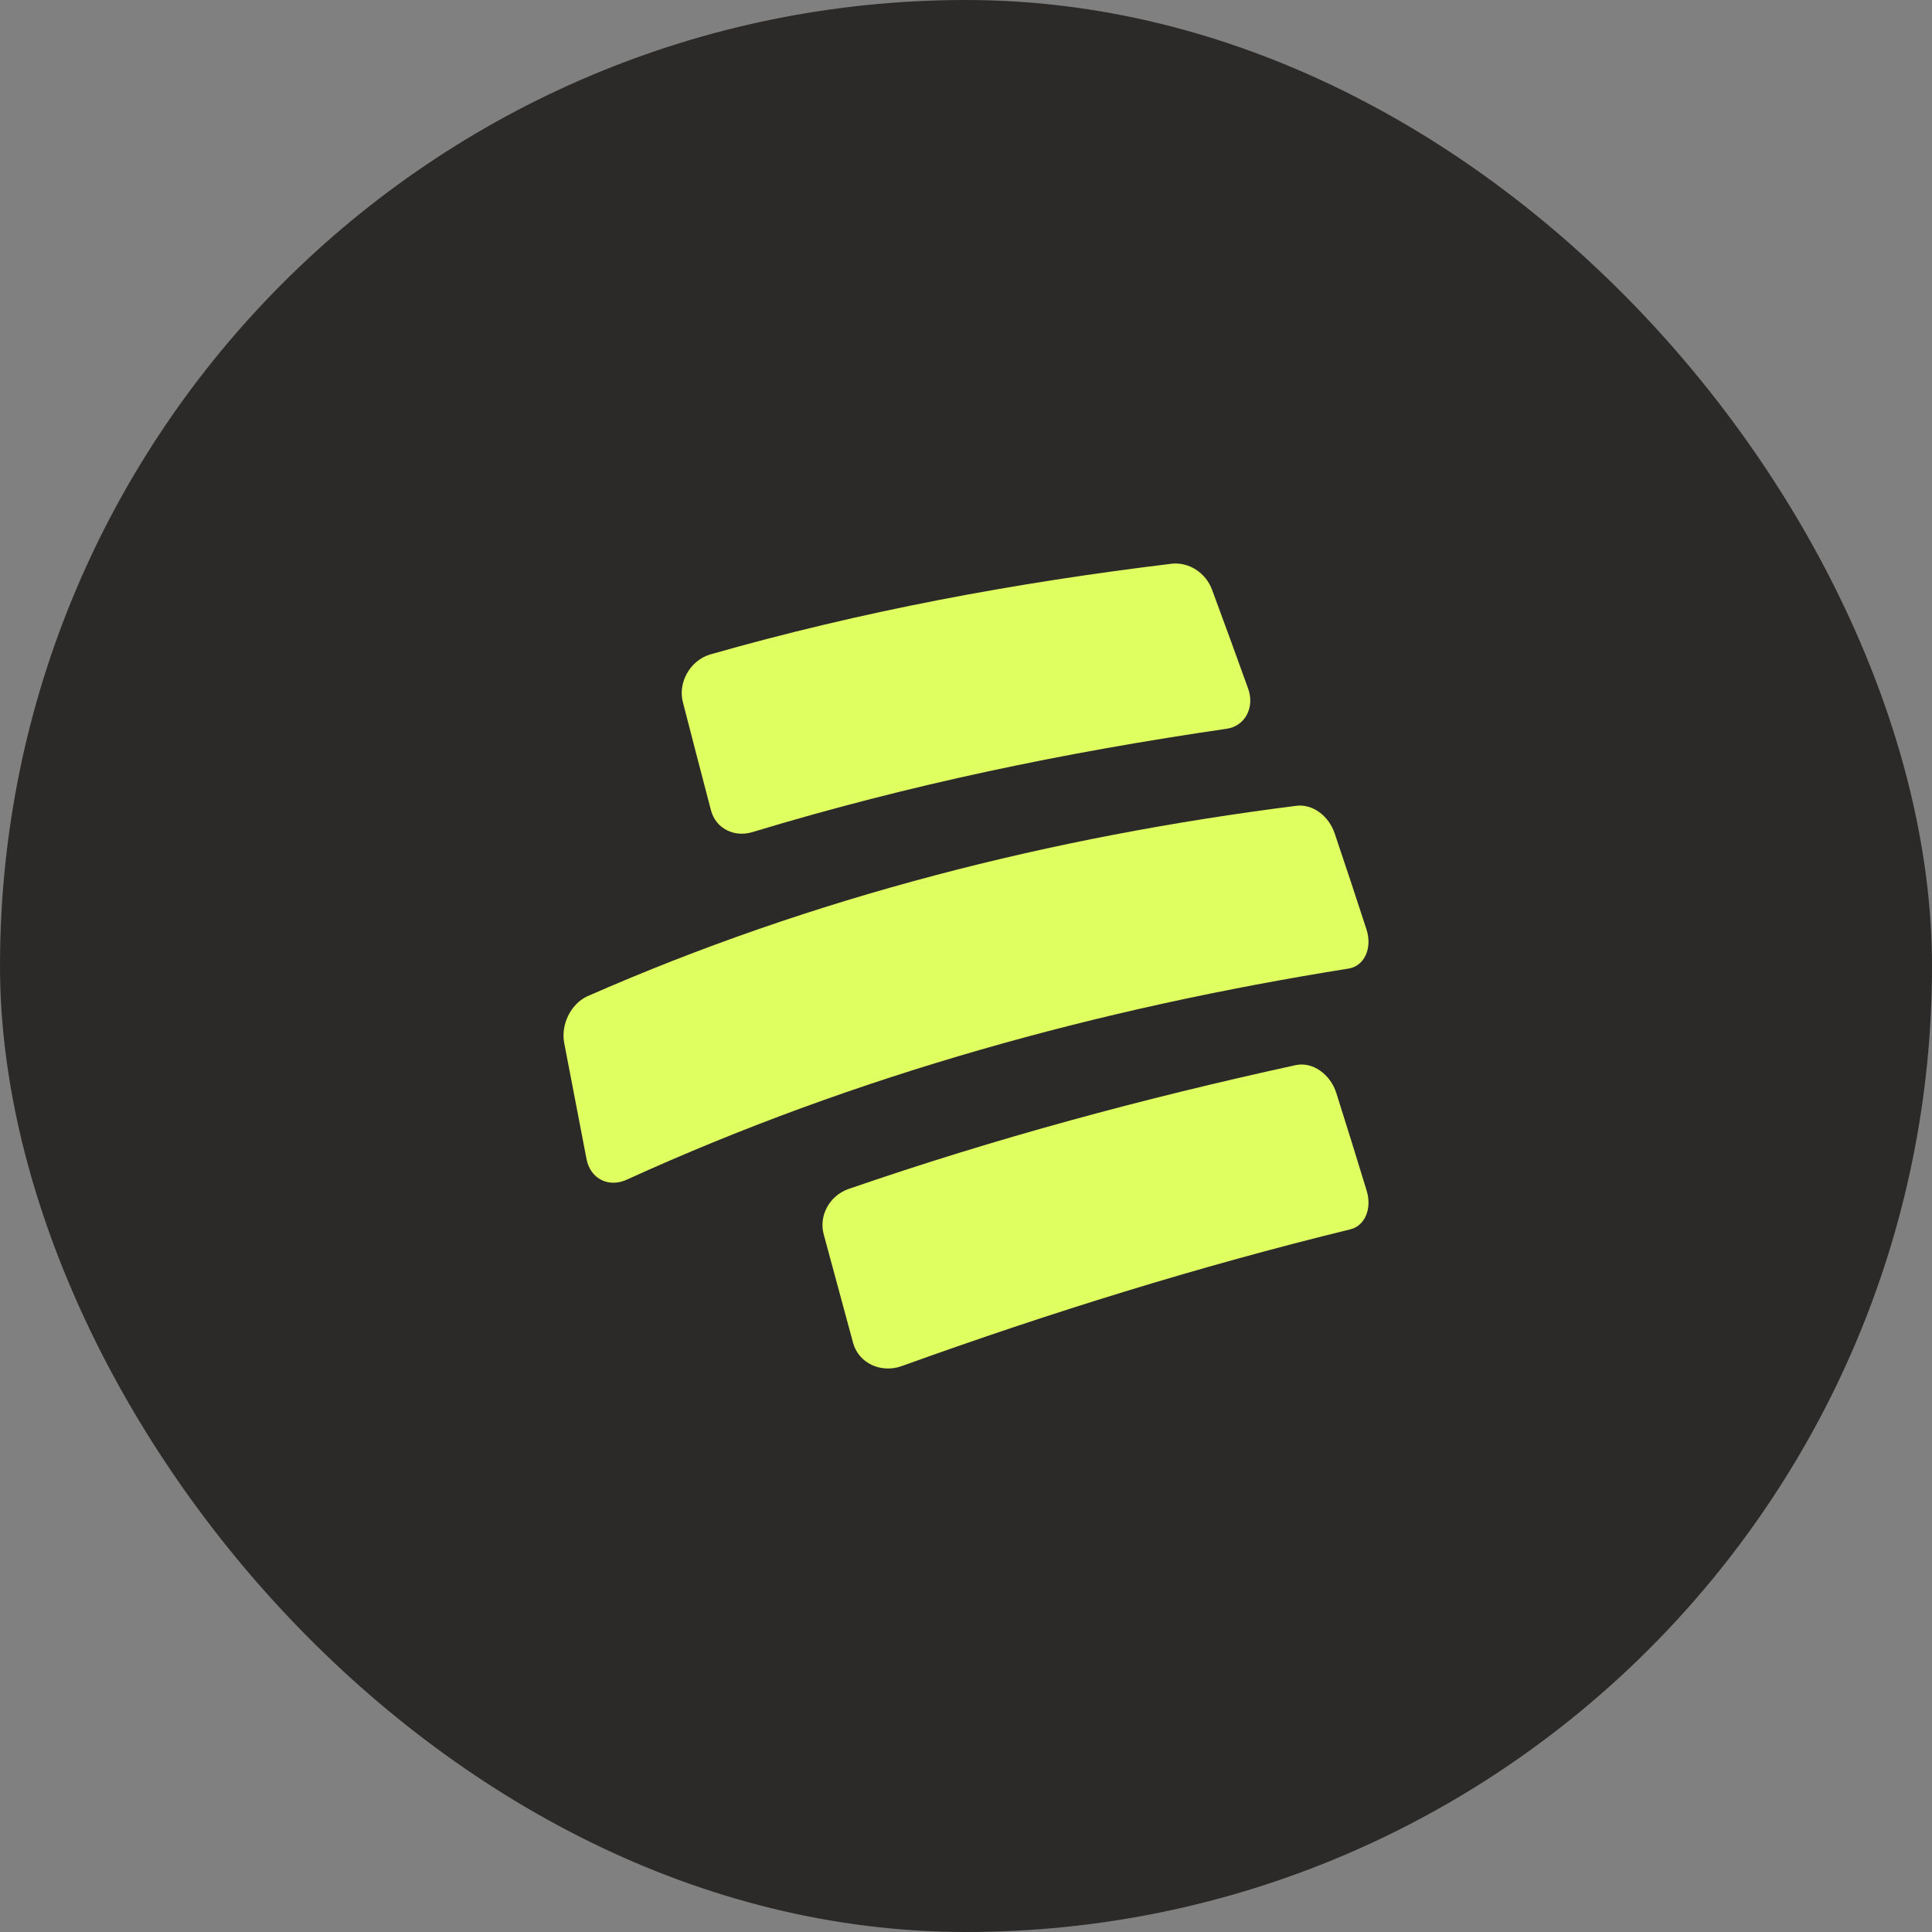
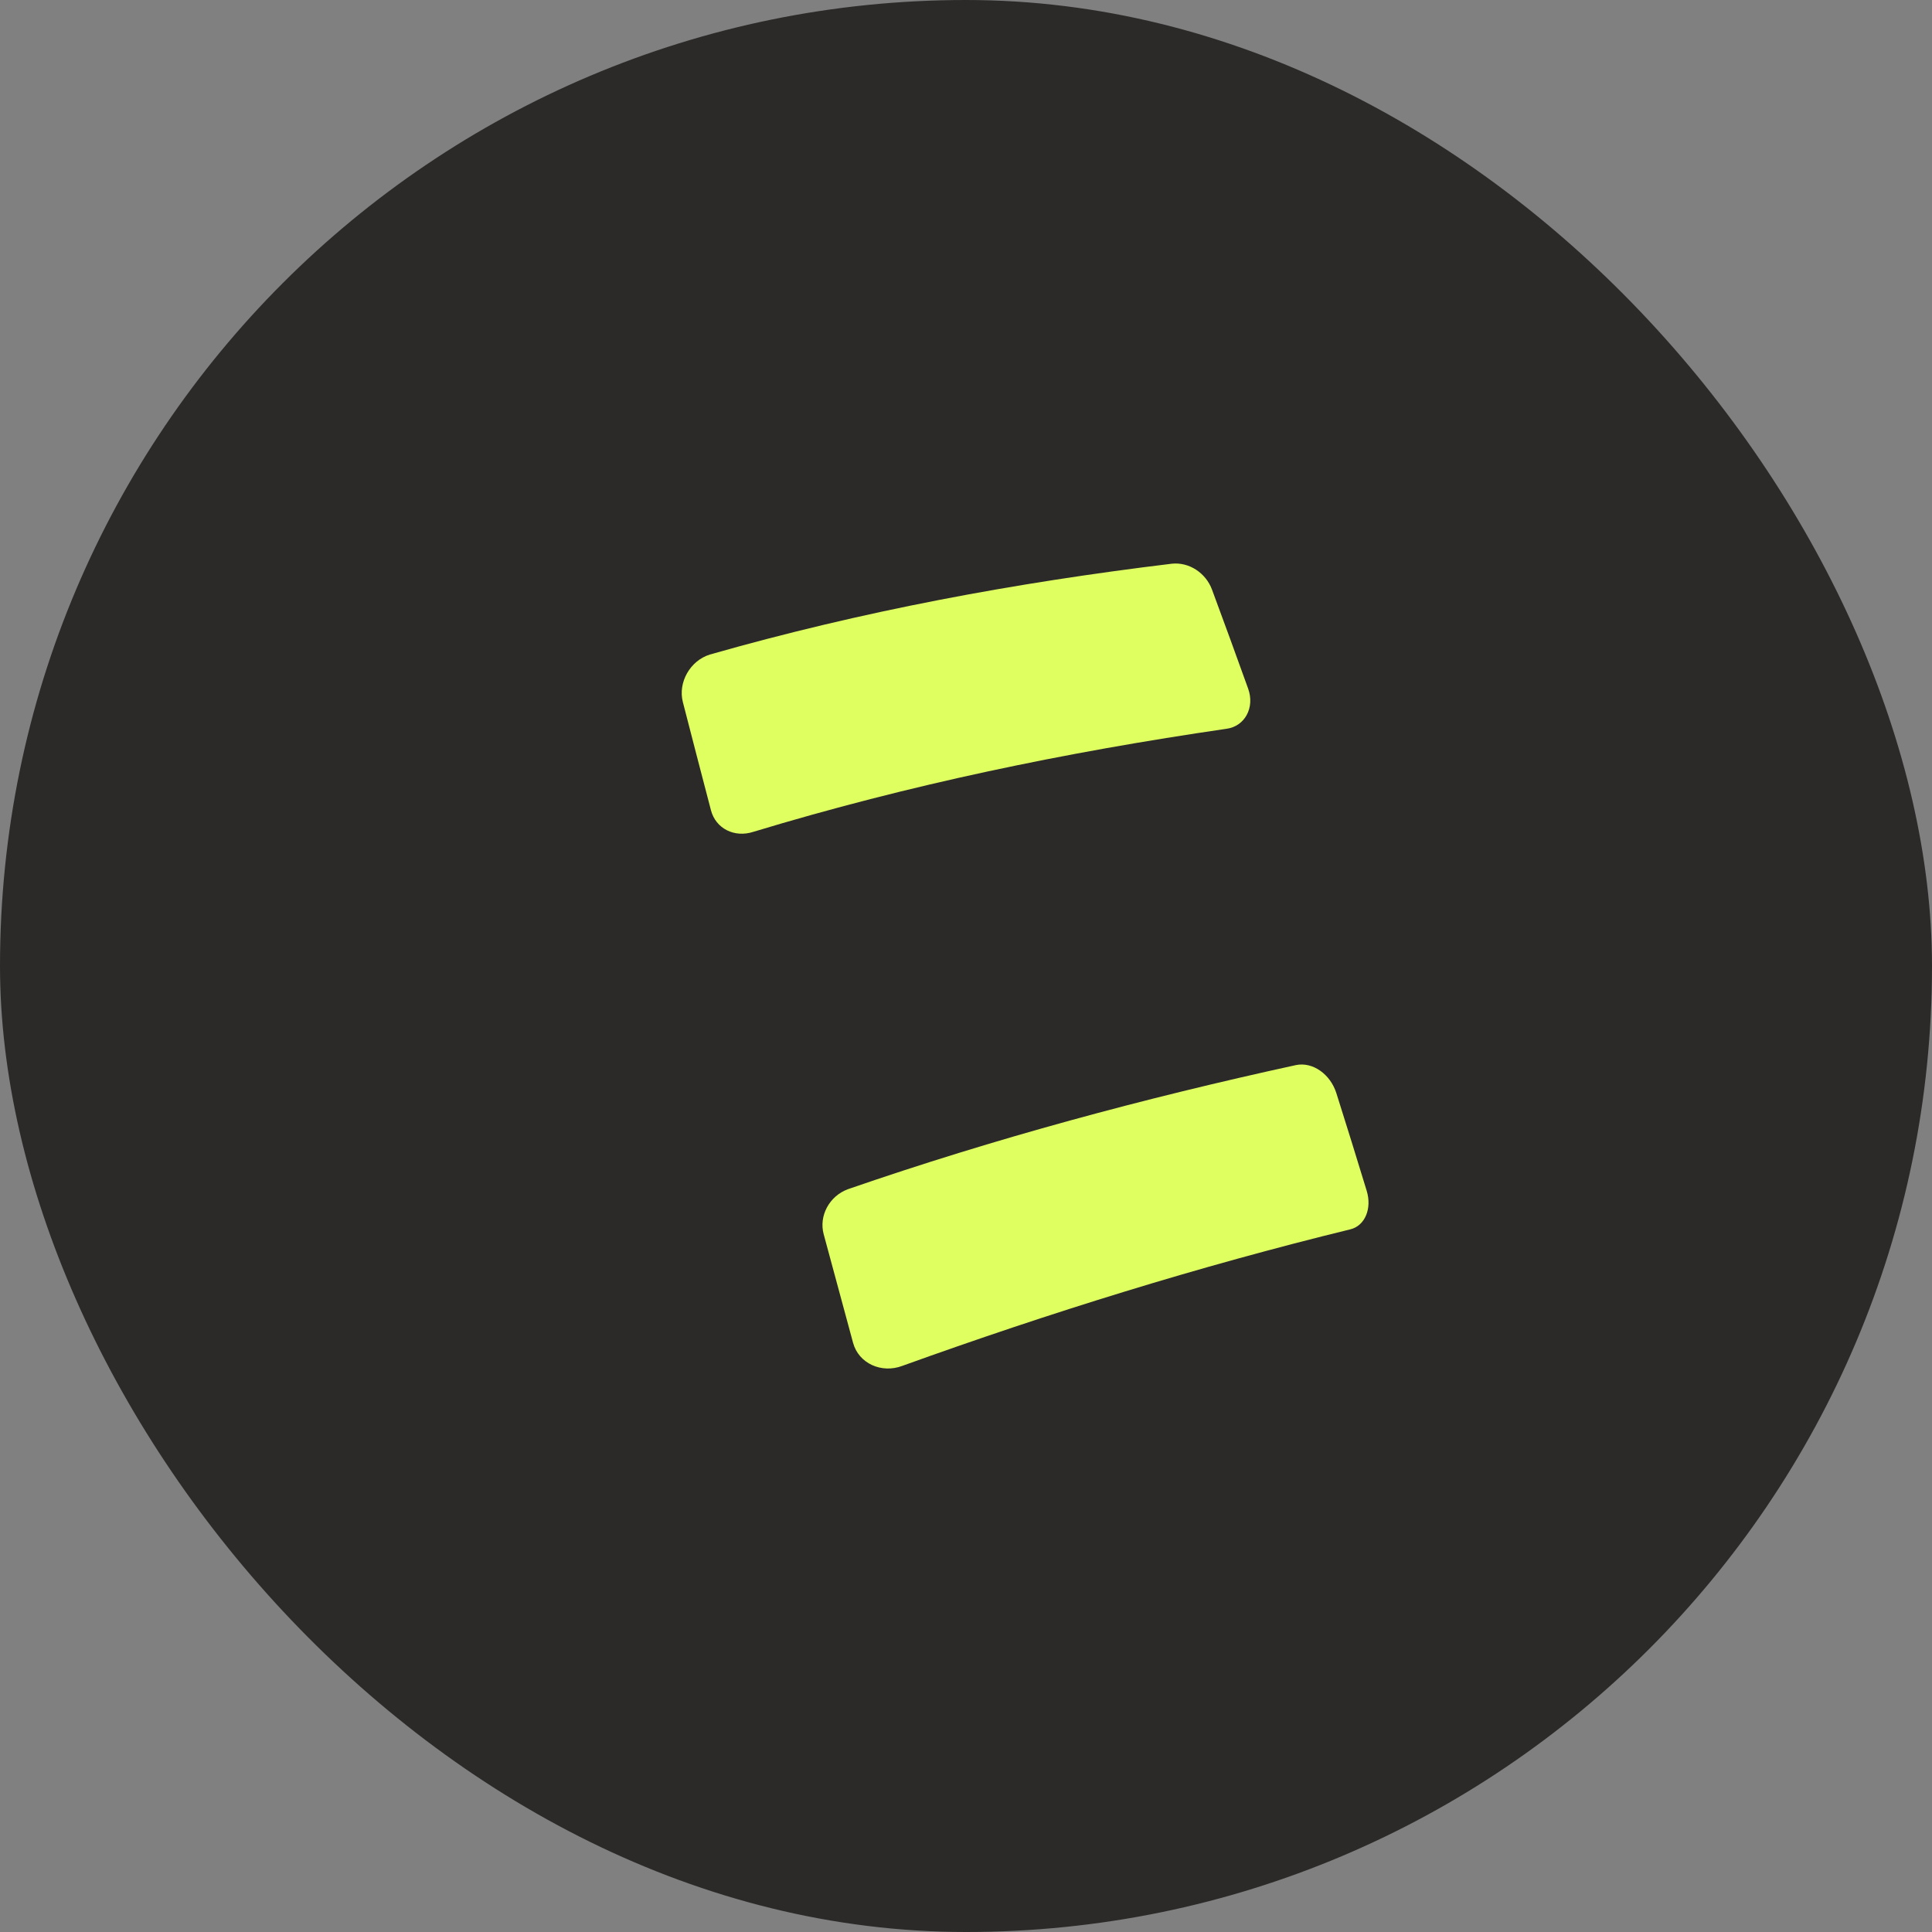
<svg xmlns="http://www.w3.org/2000/svg" width="80" height="80" viewBox="0 0 80 80" fill="none">
  <rect x="0" y="0" width="80" height="80" fill="#808080" stroke="none" />
  <rect width="80" height="80" rx="40" fill="#2C2A29" />
  <path d="M29.439 33.55C29.637 34.309 30.411 34.701 31.198 34.443C37.647 32.489 44.111 31.151 50.782 30.178C51.547 30.078 51.965 29.299 51.684 28.518C51.092 26.873 50.792 26.052 50.187 24.416C49.93 23.721 49.235 23.266 48.523 23.342C42.005 24.133 35.706 25.302 29.395 27.103C28.572 27.357 28.068 28.263 28.275 29.068C28.736 30.858 28.969 31.754 29.439 33.55Z" fill="#DFFF61" />
-   <path d="M55.266 34.51C55.017 33.772 54.342 33.279 53.675 33.367C43.54 34.651 33.67 37.141 24.311 41.258C23.628 41.579 23.219 42.432 23.362 43.184C23.729 45.108 23.914 46.071 24.288 47.999C24.448 48.823 25.223 49.203 25.987 48.832C35.493 44.504 45.539 41.749 55.845 40.106C56.5 39.999 56.834 39.253 56.583 38.484C56.064 36.891 55.8 36.095 55.266 34.51Z" fill="#DFFF61" />
  <path d="M53.662 44.103C54.356 43.959 55.087 44.477 55.337 45.269C55.846 46.882 56.097 47.69 56.592 49.309C56.817 50.044 56.52 50.756 55.916 50.904C49.625 52.441 43.468 54.358 37.373 56.554C36.501 56.888 35.556 56.454 35.325 55.607C34.834 53.802 34.59 52.901 34.106 51.103C33.903 50.348 34.338 49.527 35.111 49.242C41.209 47.134 47.364 45.477 53.662 44.103Z" fill="#DFFF61" />
</svg>